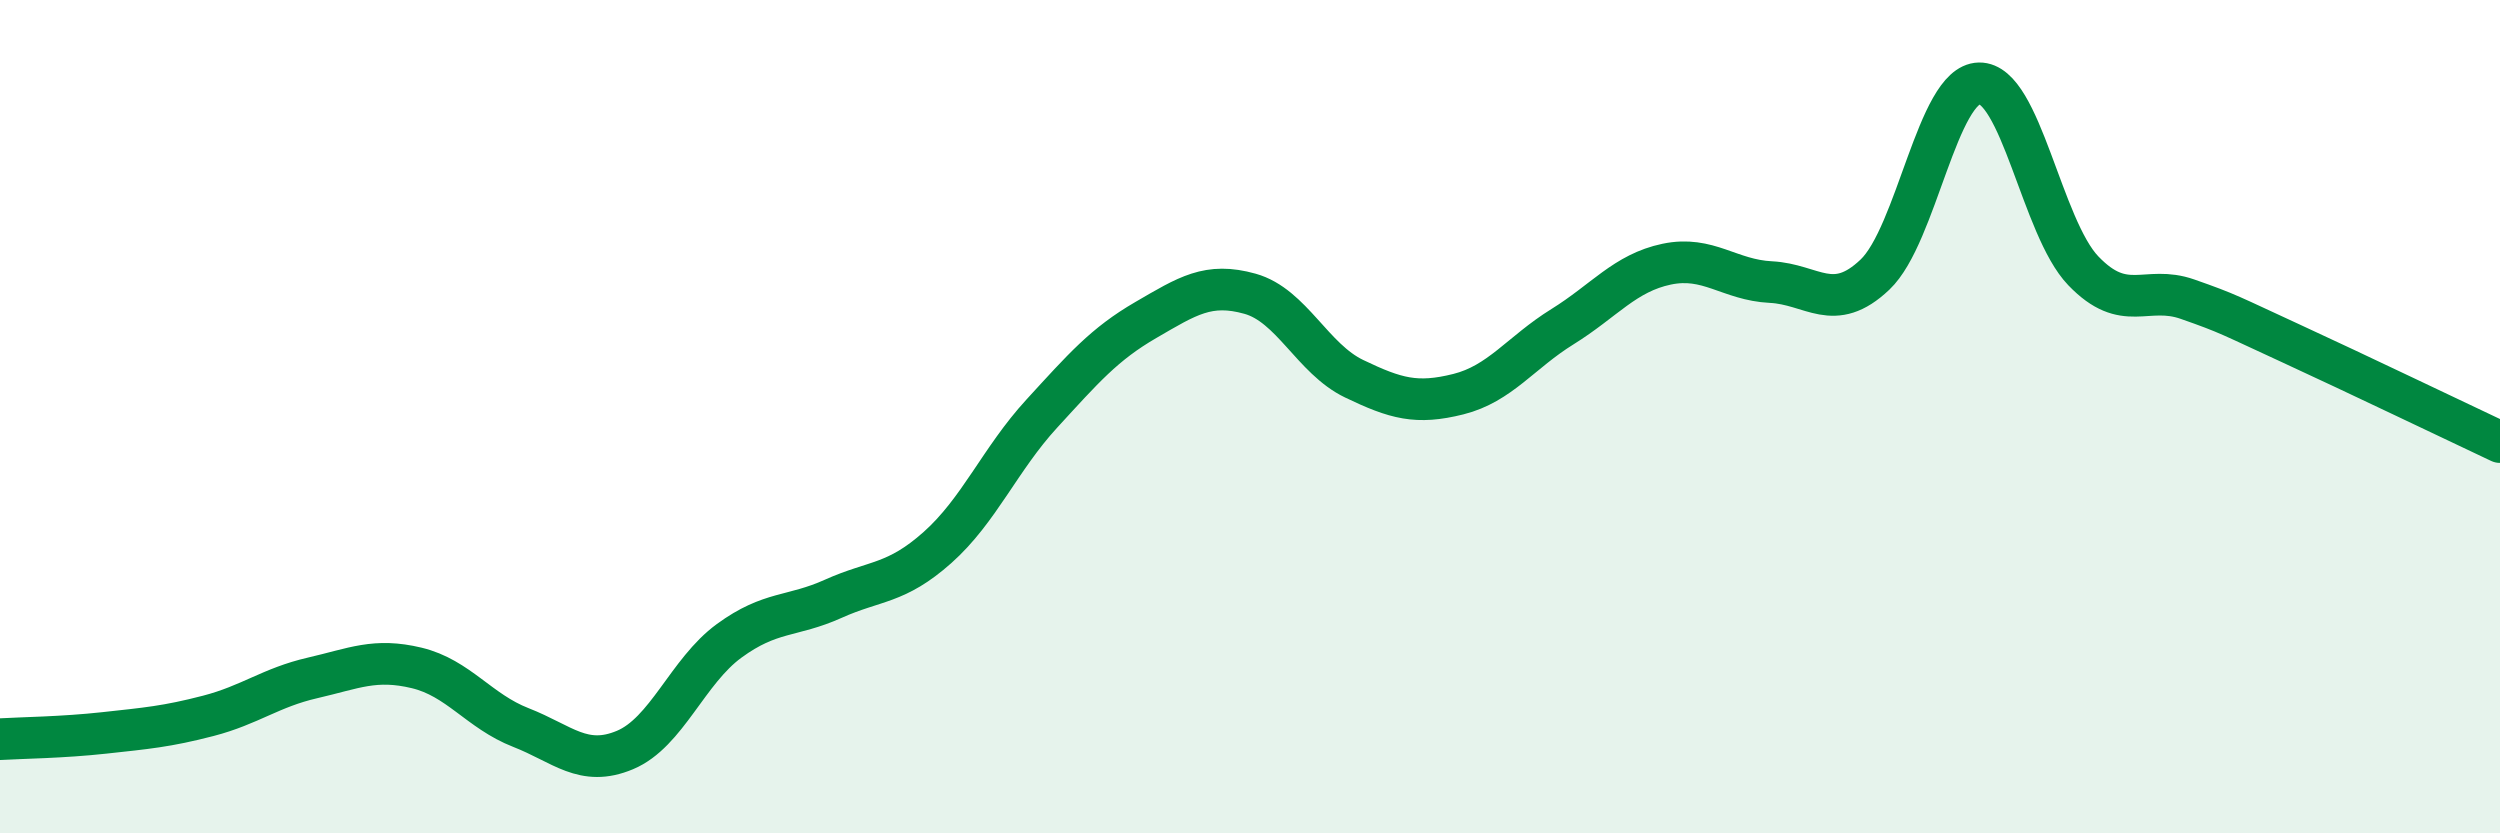
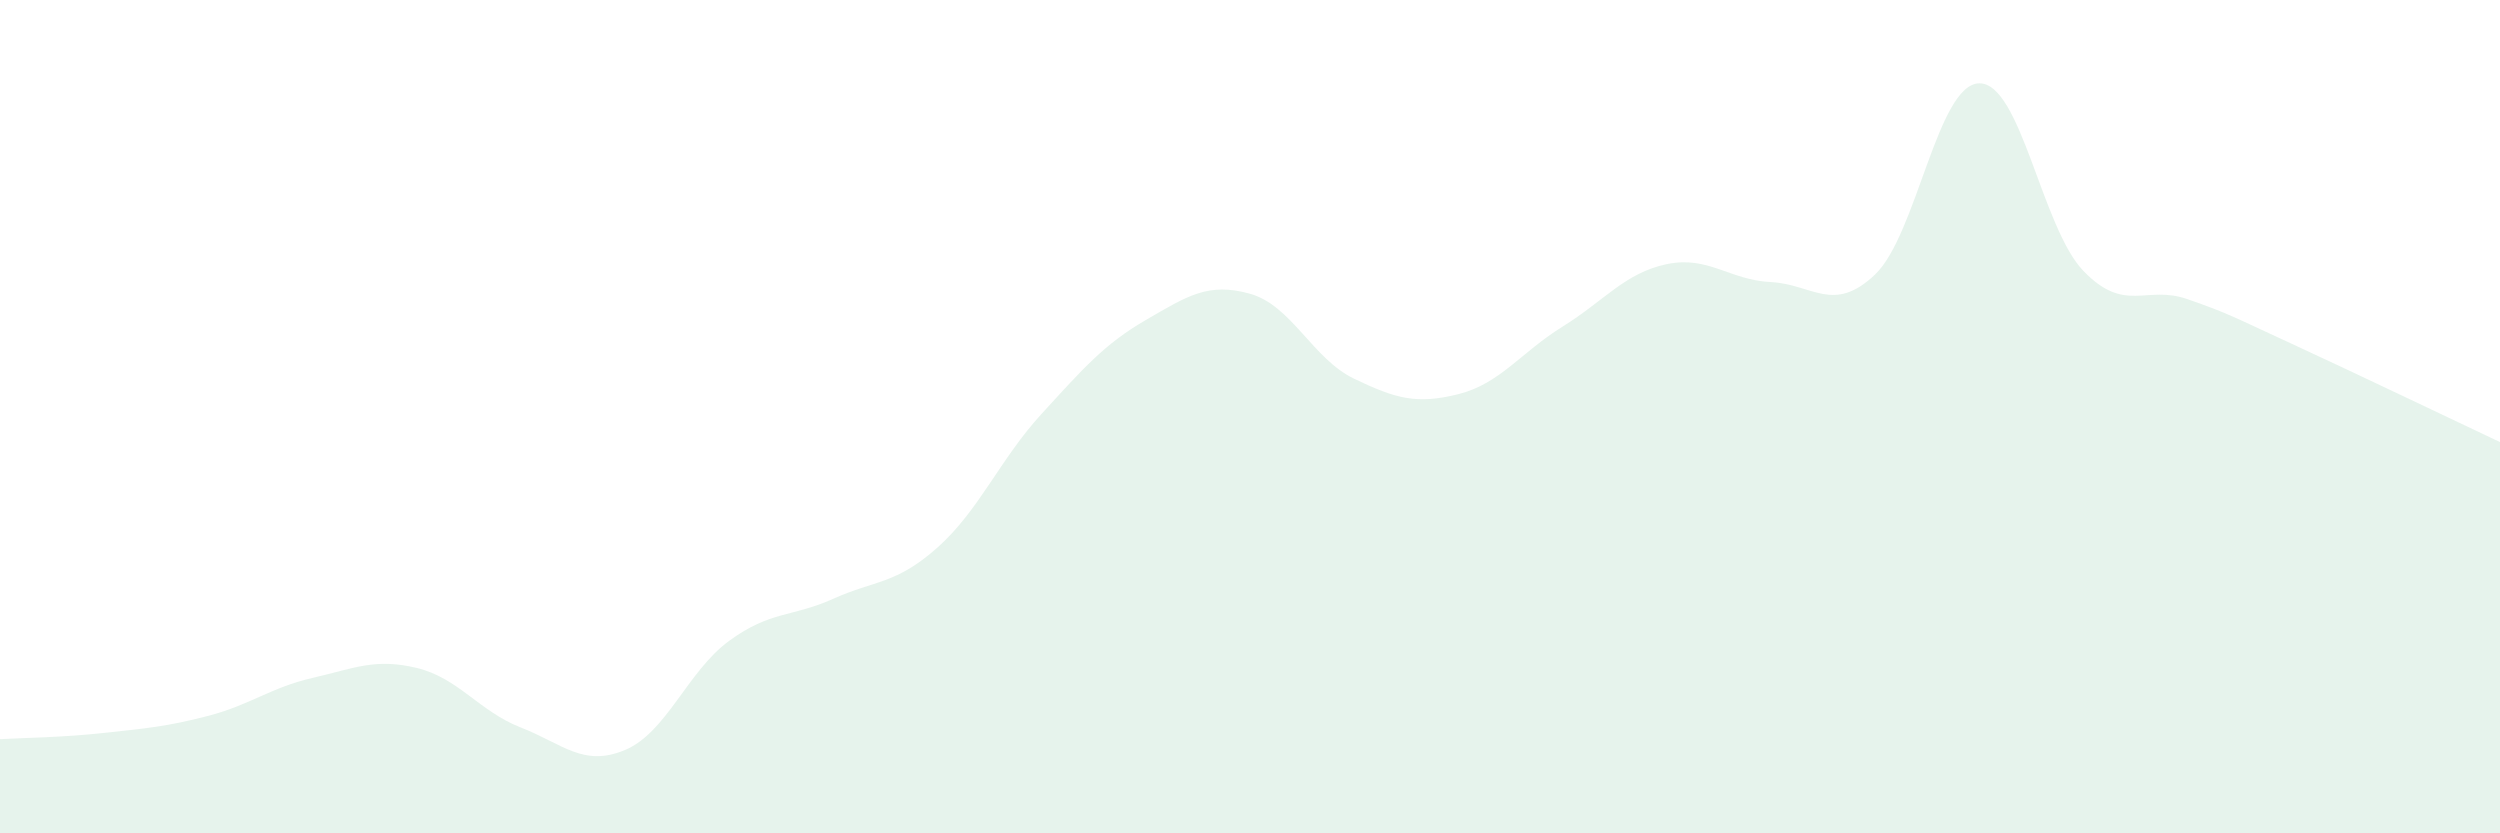
<svg xmlns="http://www.w3.org/2000/svg" width="60" height="20" viewBox="0 0 60 20">
  <path d="M 0,17.74 C 0.5,17.71 1.5,17.7 2.5,17.59 C 3.5,17.48 4,17.44 5,17.18 C 6,16.92 6.5,16.5 7.5,16.27 C 8.5,16.04 9,15.79 10,16.03 C 11,16.27 11.5,17.07 12.5,17.46 C 13.5,17.85 14,18.42 15,18 C 16,17.58 16.5,16.11 17.5,15.38 C 18.5,14.65 19,14.82 20,14.37 C 21,13.92 21.5,14.03 22.5,13.14 C 23.5,12.25 24,11.02 25,9.93 C 26,8.84 26.5,8.26 27.5,7.68 C 28.5,7.1 29,6.77 30,7.05 C 31,7.33 31.5,8.61 32.5,9.09 C 33.5,9.57 34,9.71 35,9.46 C 36,9.21 36.5,8.46 37.5,7.84 C 38.5,7.22 39,6.55 40,6.34 C 41,6.13 41.5,6.72 42.5,6.77 C 43.5,6.82 44,7.54 45,6.59 C 46,5.64 46.5,2.02 47.5,2 C 48.5,1.98 49,5.46 50,6.5 C 51,7.54 51.5,6.83 52.5,7.18 C 53.5,7.53 53.5,7.56 55,8.25 C 56.5,8.94 59,10.14 60,10.61L60 20L0 20Z" fill="#008740" opacity="0.1" stroke-linecap="round" stroke-linejoin="round" />
-   <path d="M 0,17.74 C 0.5,17.71 1.5,17.7 2.5,17.59 C 3.5,17.48 4,17.44 5,17.18 C 6,16.92 6.5,16.5 7.5,16.27 C 8.5,16.04 9,15.79 10,16.03 C 11,16.27 11.5,17.07 12.5,17.46 C 13.5,17.85 14,18.42 15,18 C 16,17.58 16.5,16.11 17.5,15.38 C 18.5,14.65 19,14.82 20,14.37 C 21,13.92 21.5,14.03 22.5,13.14 C 23.5,12.25 24,11.02 25,9.93 C 26,8.84 26.5,8.26 27.5,7.68 C 28.5,7.1 29,6.77 30,7.05 C 31,7.33 31.5,8.61 32.5,9.09 C 33.5,9.57 34,9.71 35,9.46 C 36,9.21 36.5,8.46 37.5,7.84 C 38.5,7.22 39,6.55 40,6.34 C 41,6.13 41.5,6.72 42.5,6.77 C 43.5,6.82 44,7.54 45,6.59 C 46,5.64 46.5,2.02 47.5,2 C 48.5,1.98 49,5.46 50,6.5 C 51,7.54 51.5,6.83 52.5,7.18 C 53.5,7.53 53.5,7.56 55,8.25 C 56.5,8.94 59,10.14 60,10.61" stroke="#008740" stroke-width="1" fill="none" stroke-linecap="round" stroke-linejoin="round" />
</svg>